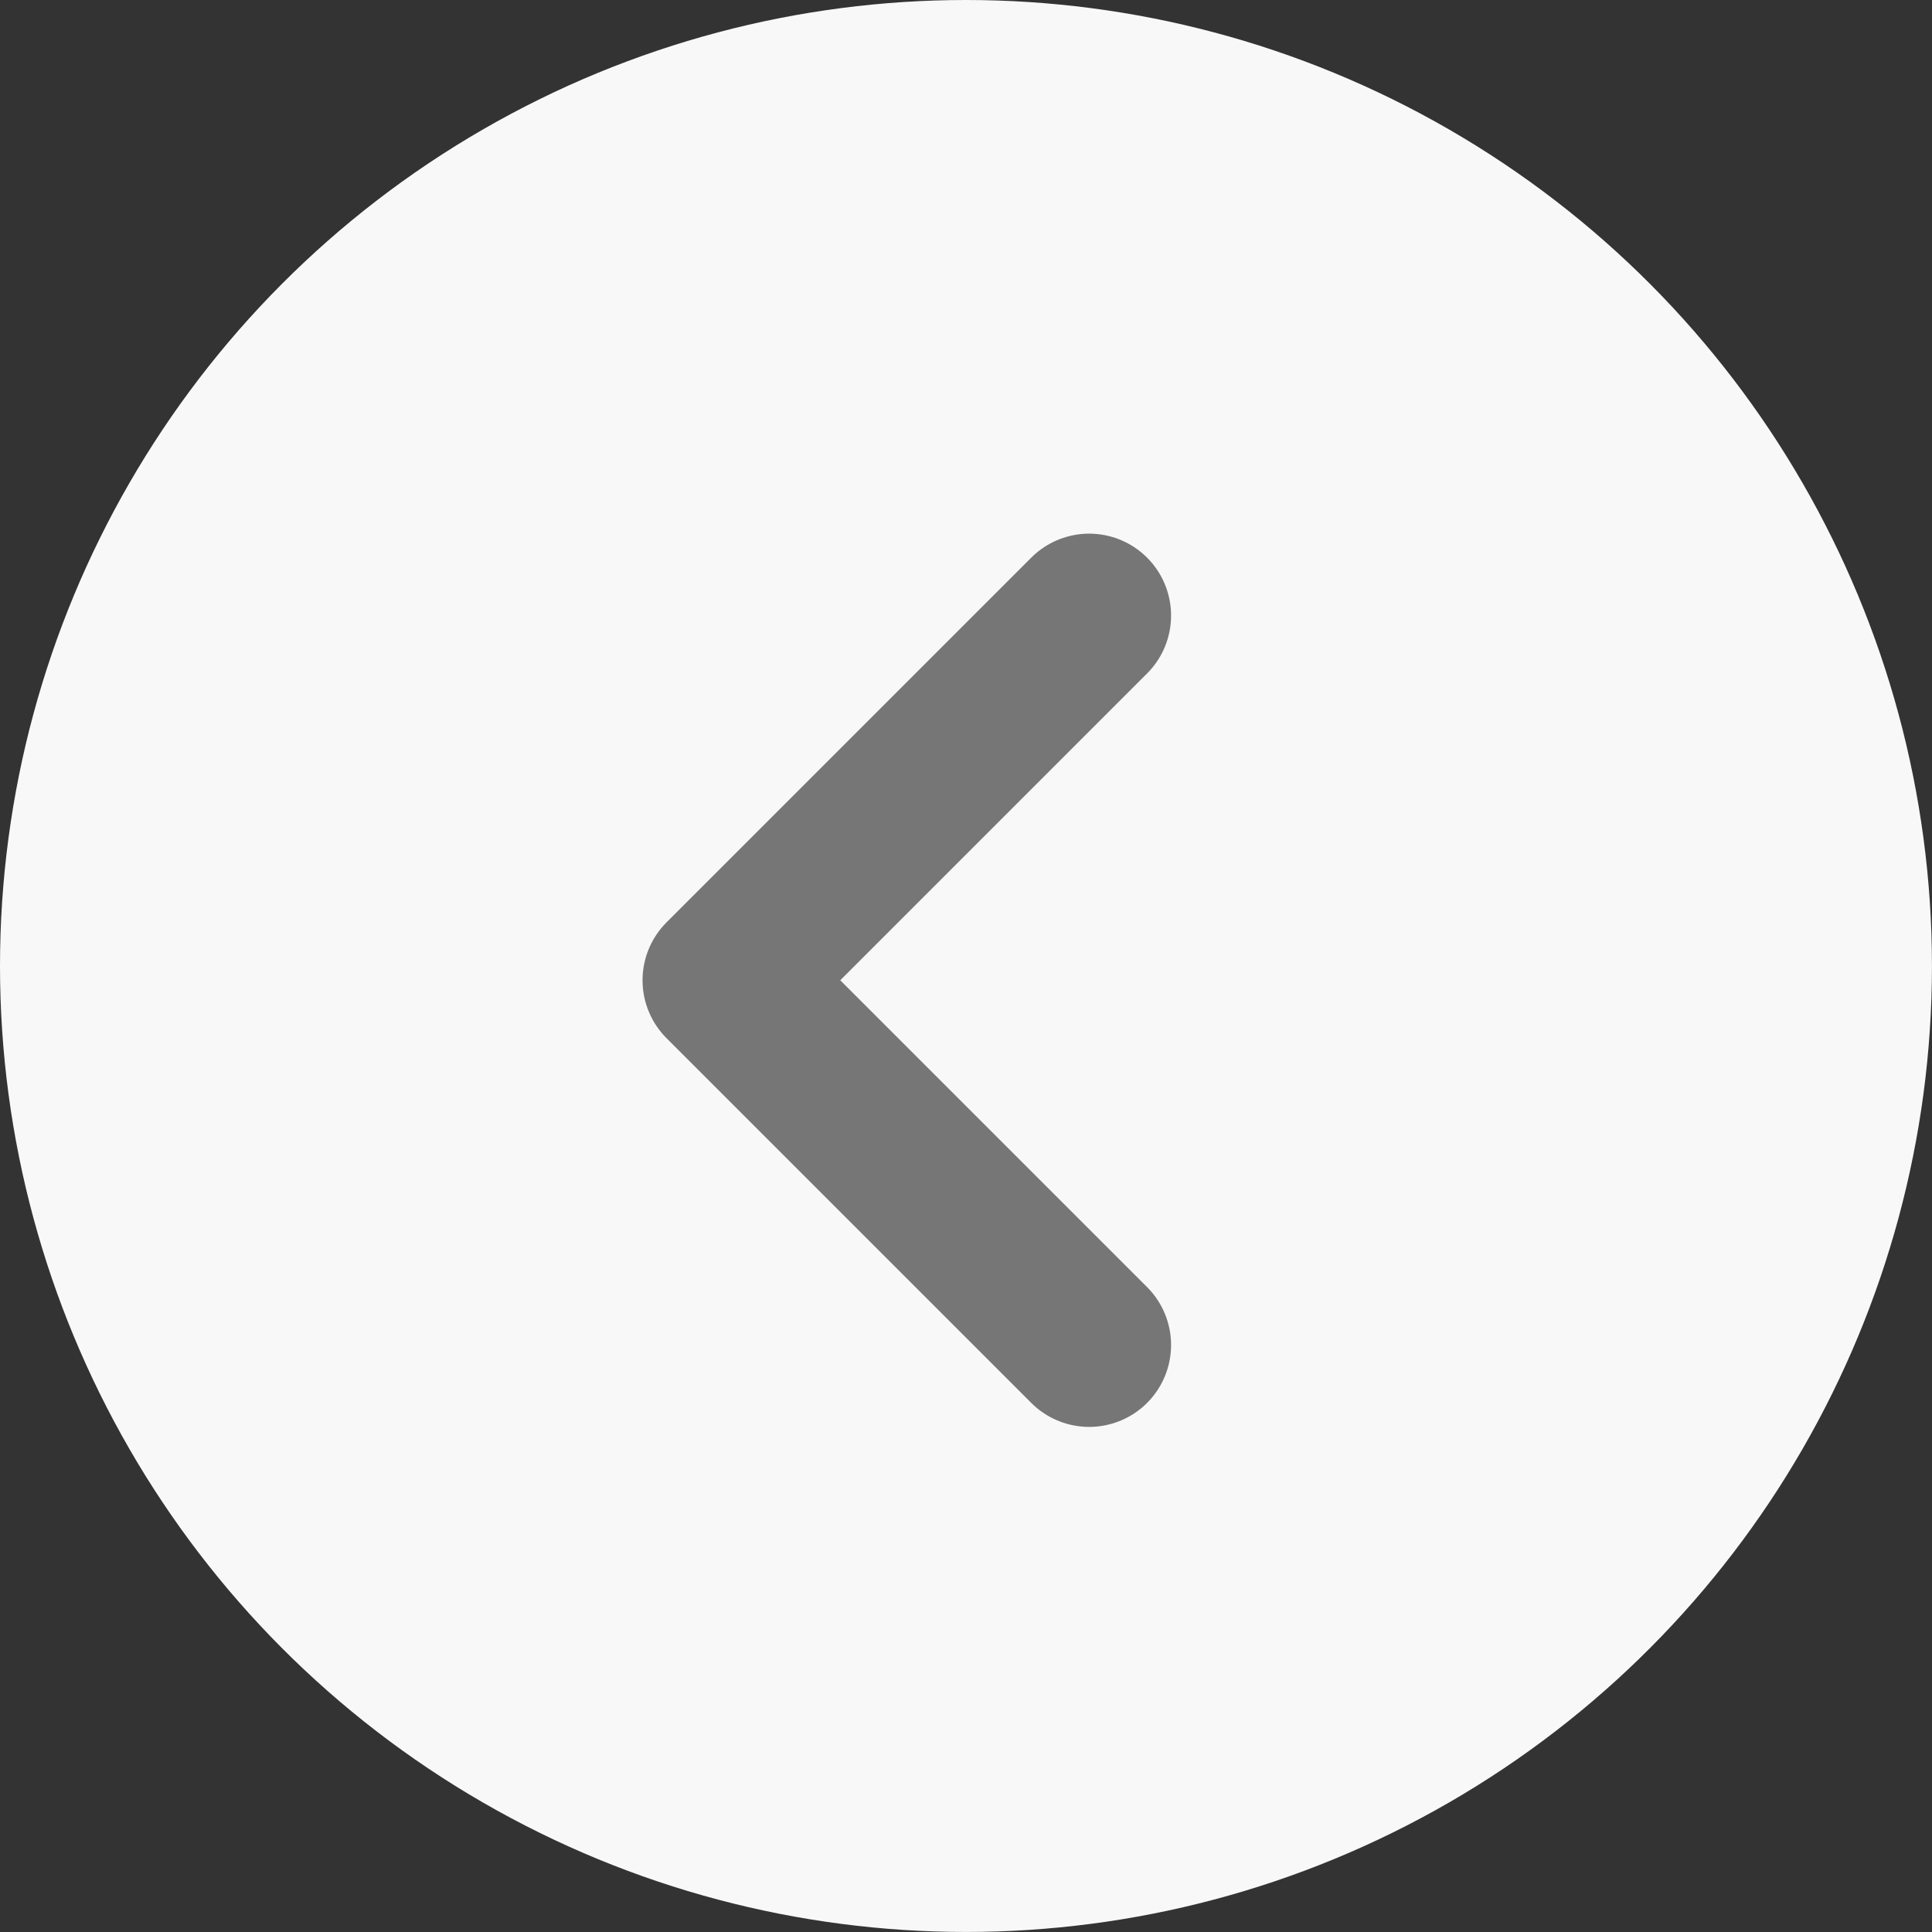
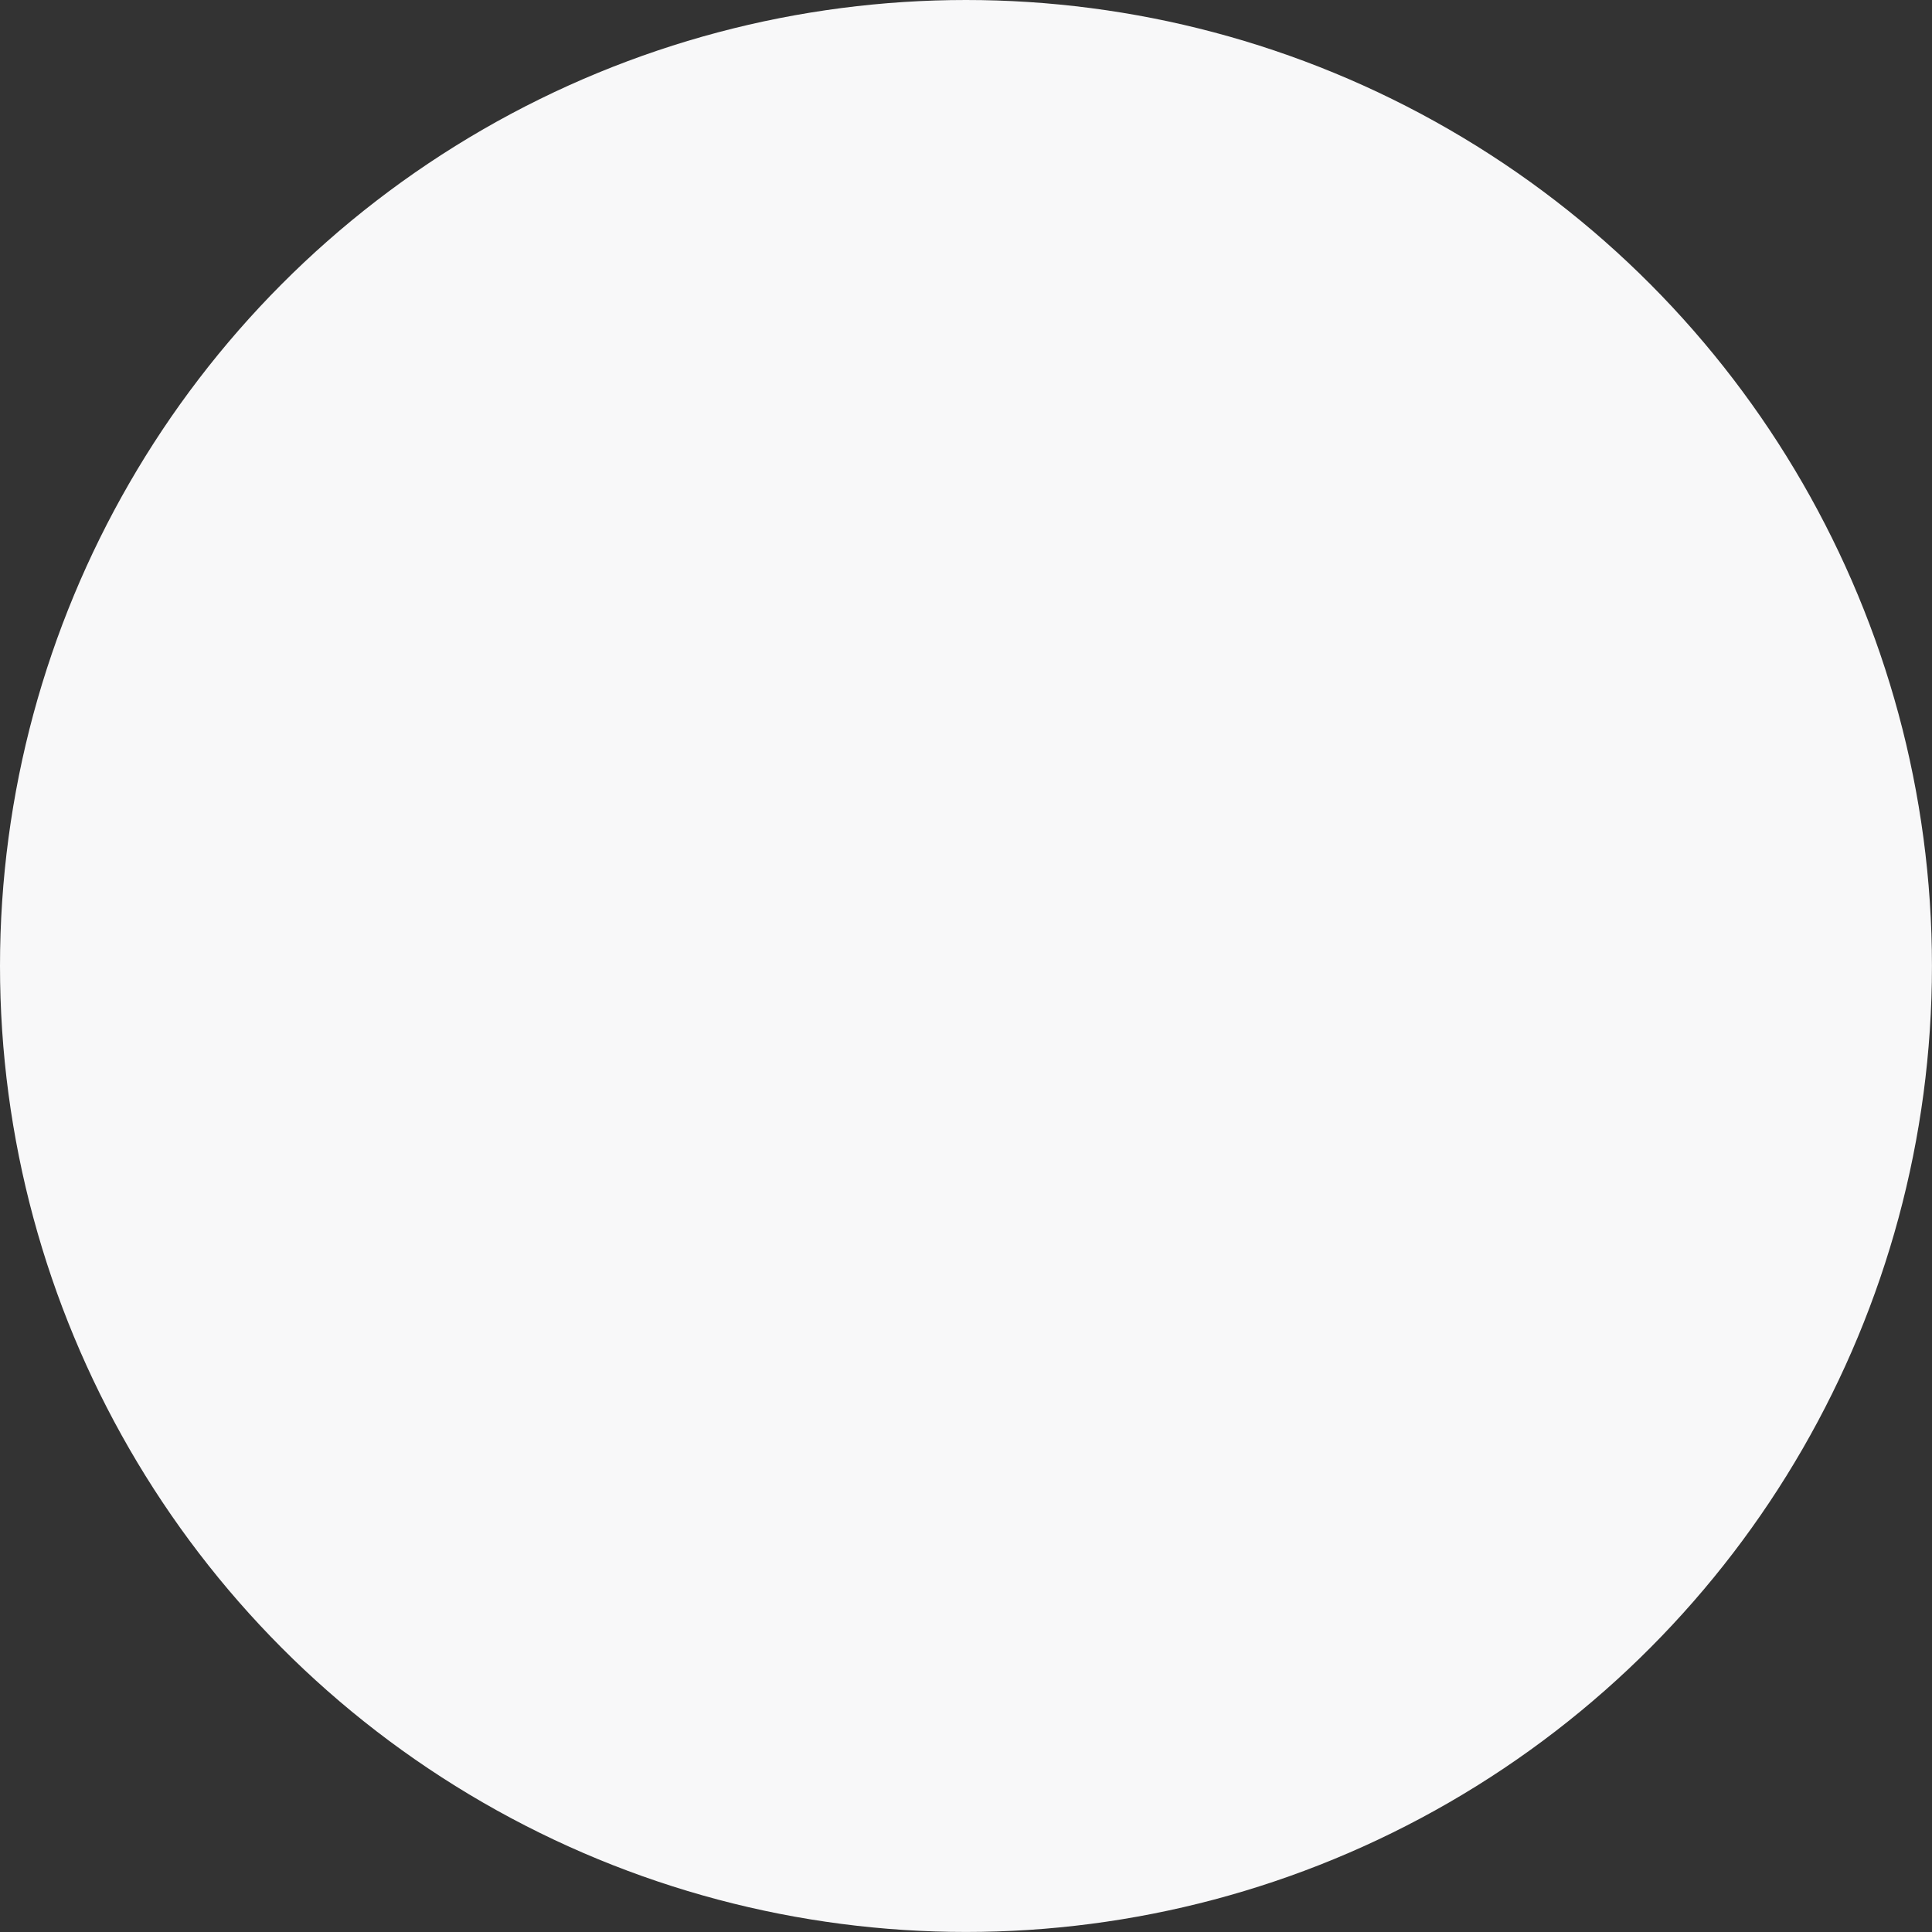
<svg xmlns="http://www.w3.org/2000/svg" id="left_arrow" data-name="left arrow" width="47.177" height="47.177" viewBox="0 0 47.177 47.177">
  <rect x="0" y="0" width="47.177" height="47.177" fill="#333333" stroke="none" />
  <g id="组_7806" data-name="组 7806" transform="translate(0 0)">
    <circle id="椭圆_75" data-name="椭圆 75" cx="23.588" cy="23.588" r="23.588" fill="#f8f8f9" />
-     <path id="路径_4136" data-name="路径 4136" d="M1647.124,76.891l-8.906,8.906m0,0,8.906,8.906m-8.906-8.906" transform="translate(-1620.528 -61.86)" fill="#767676" stroke="#767676" stroke-linecap="round" stroke-linejoin="round" stroke-width="4" />
  </g>
</svg>